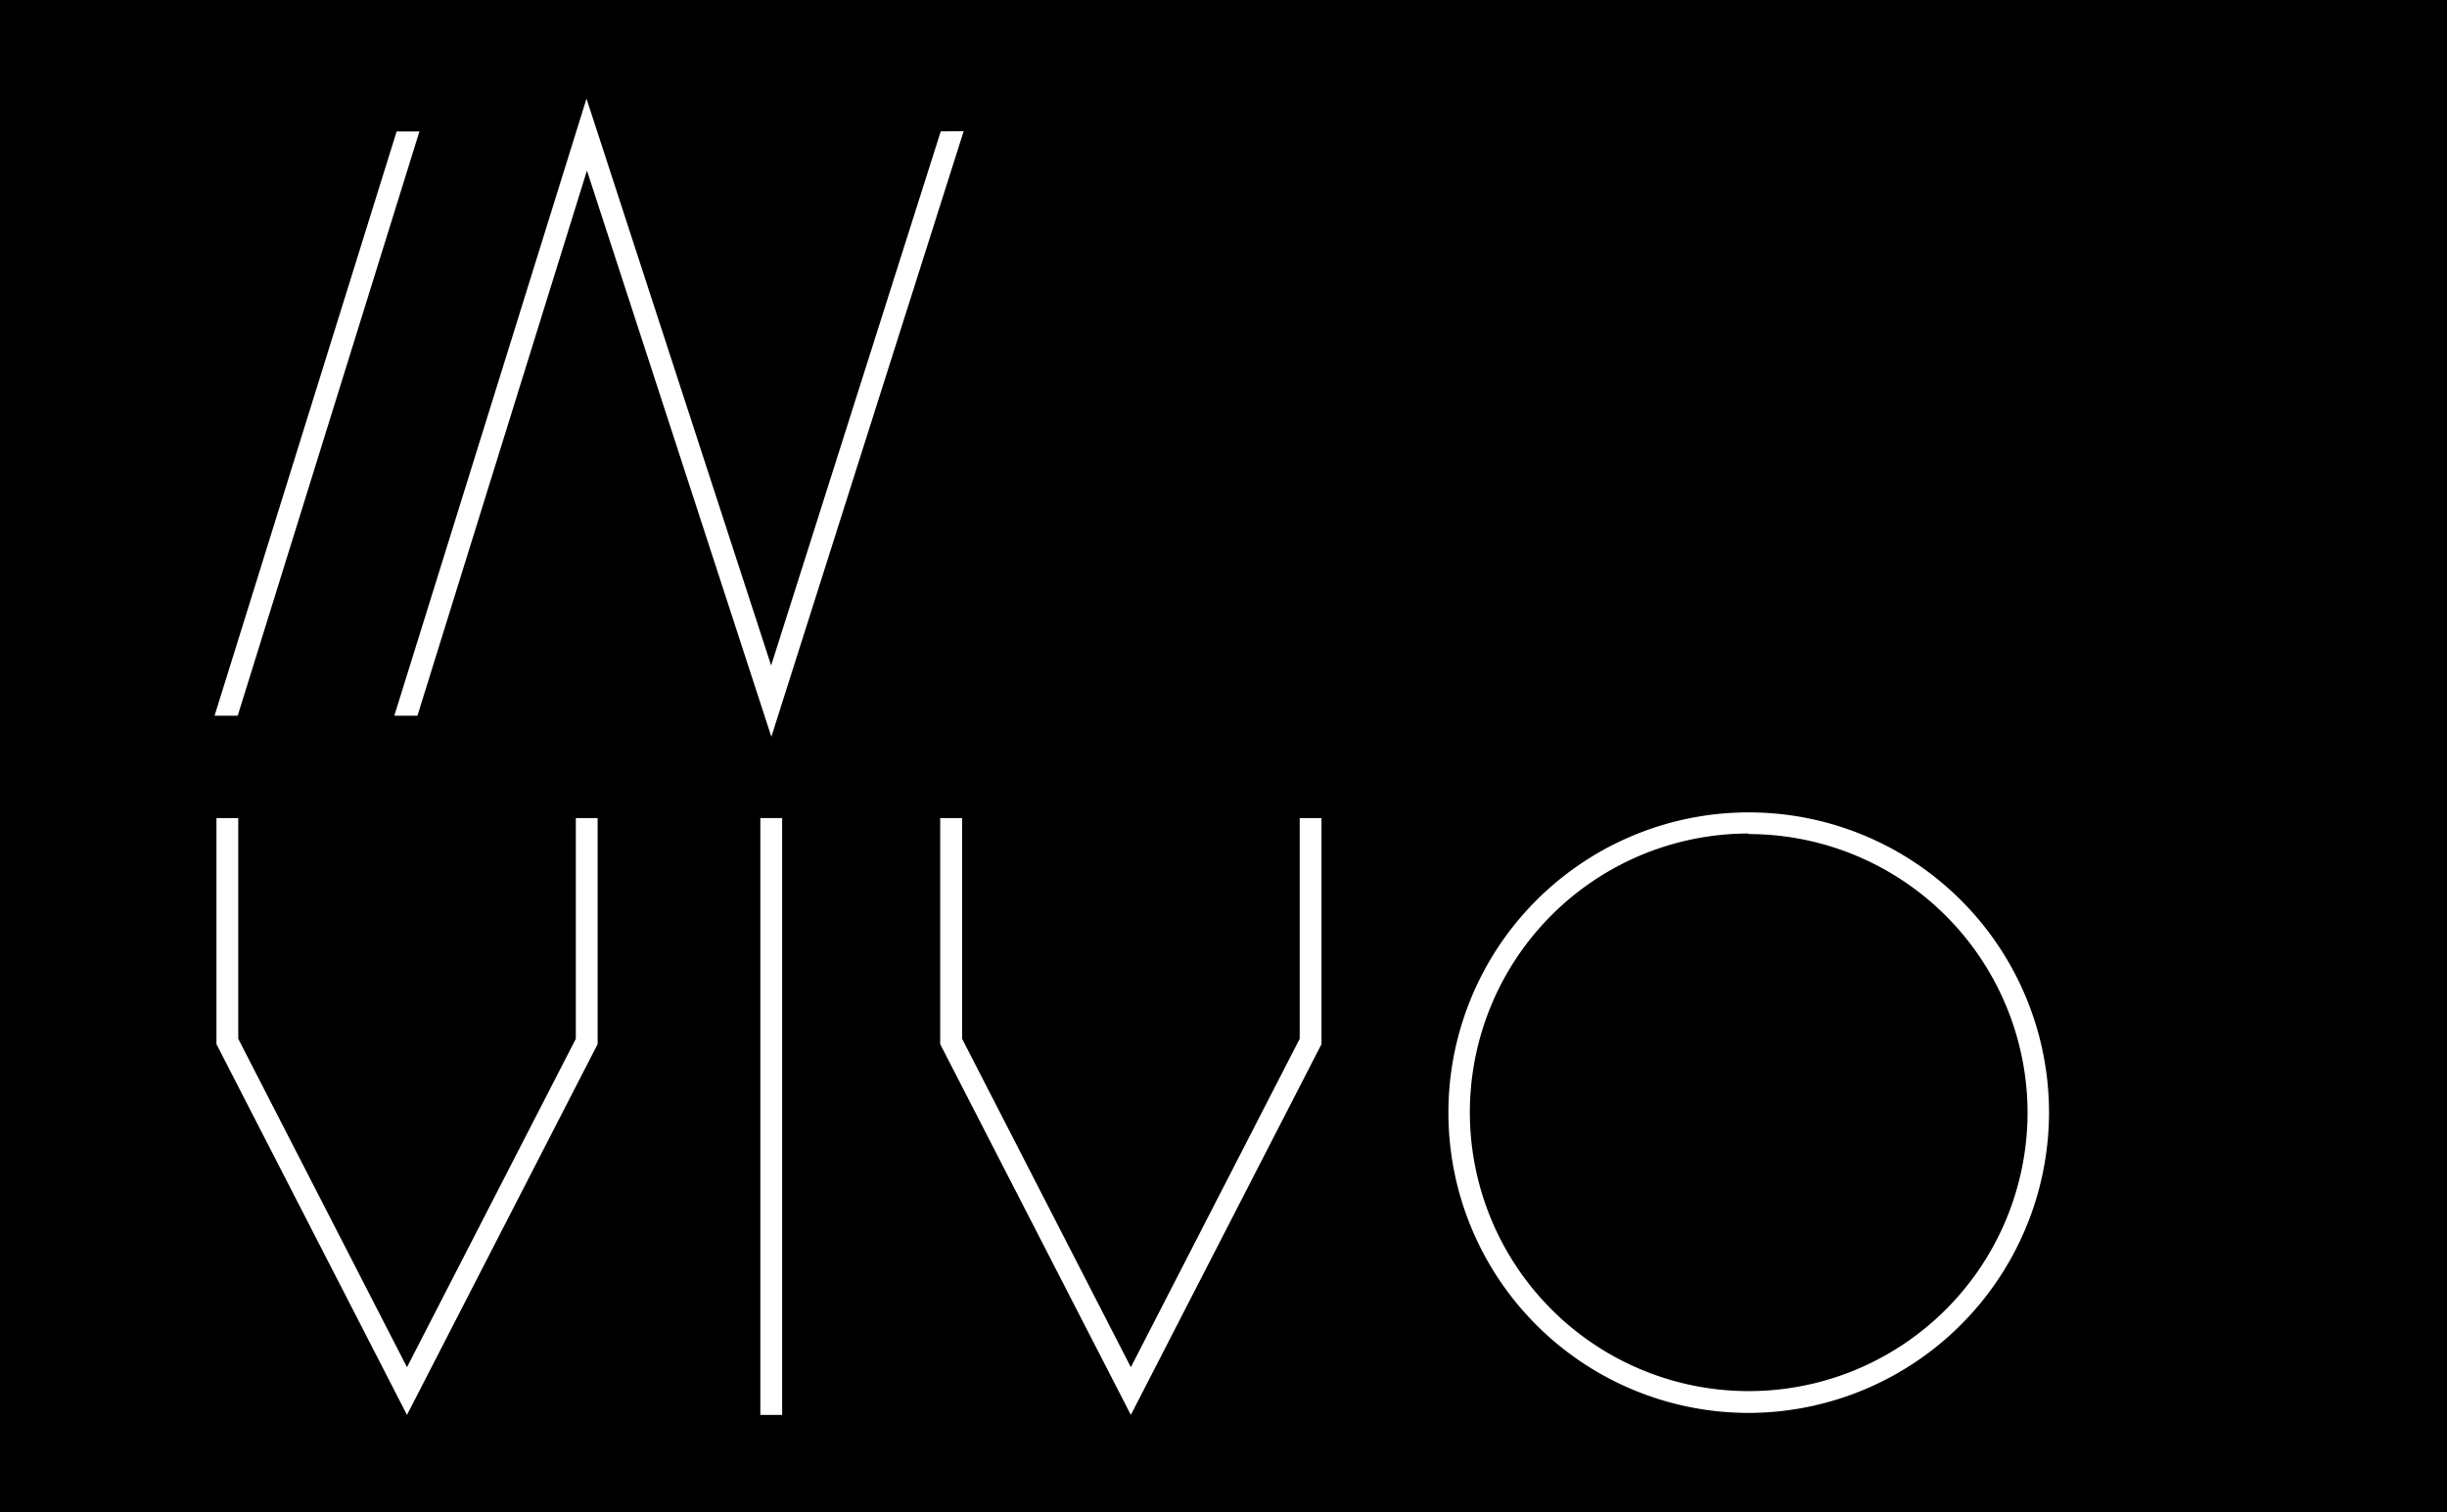
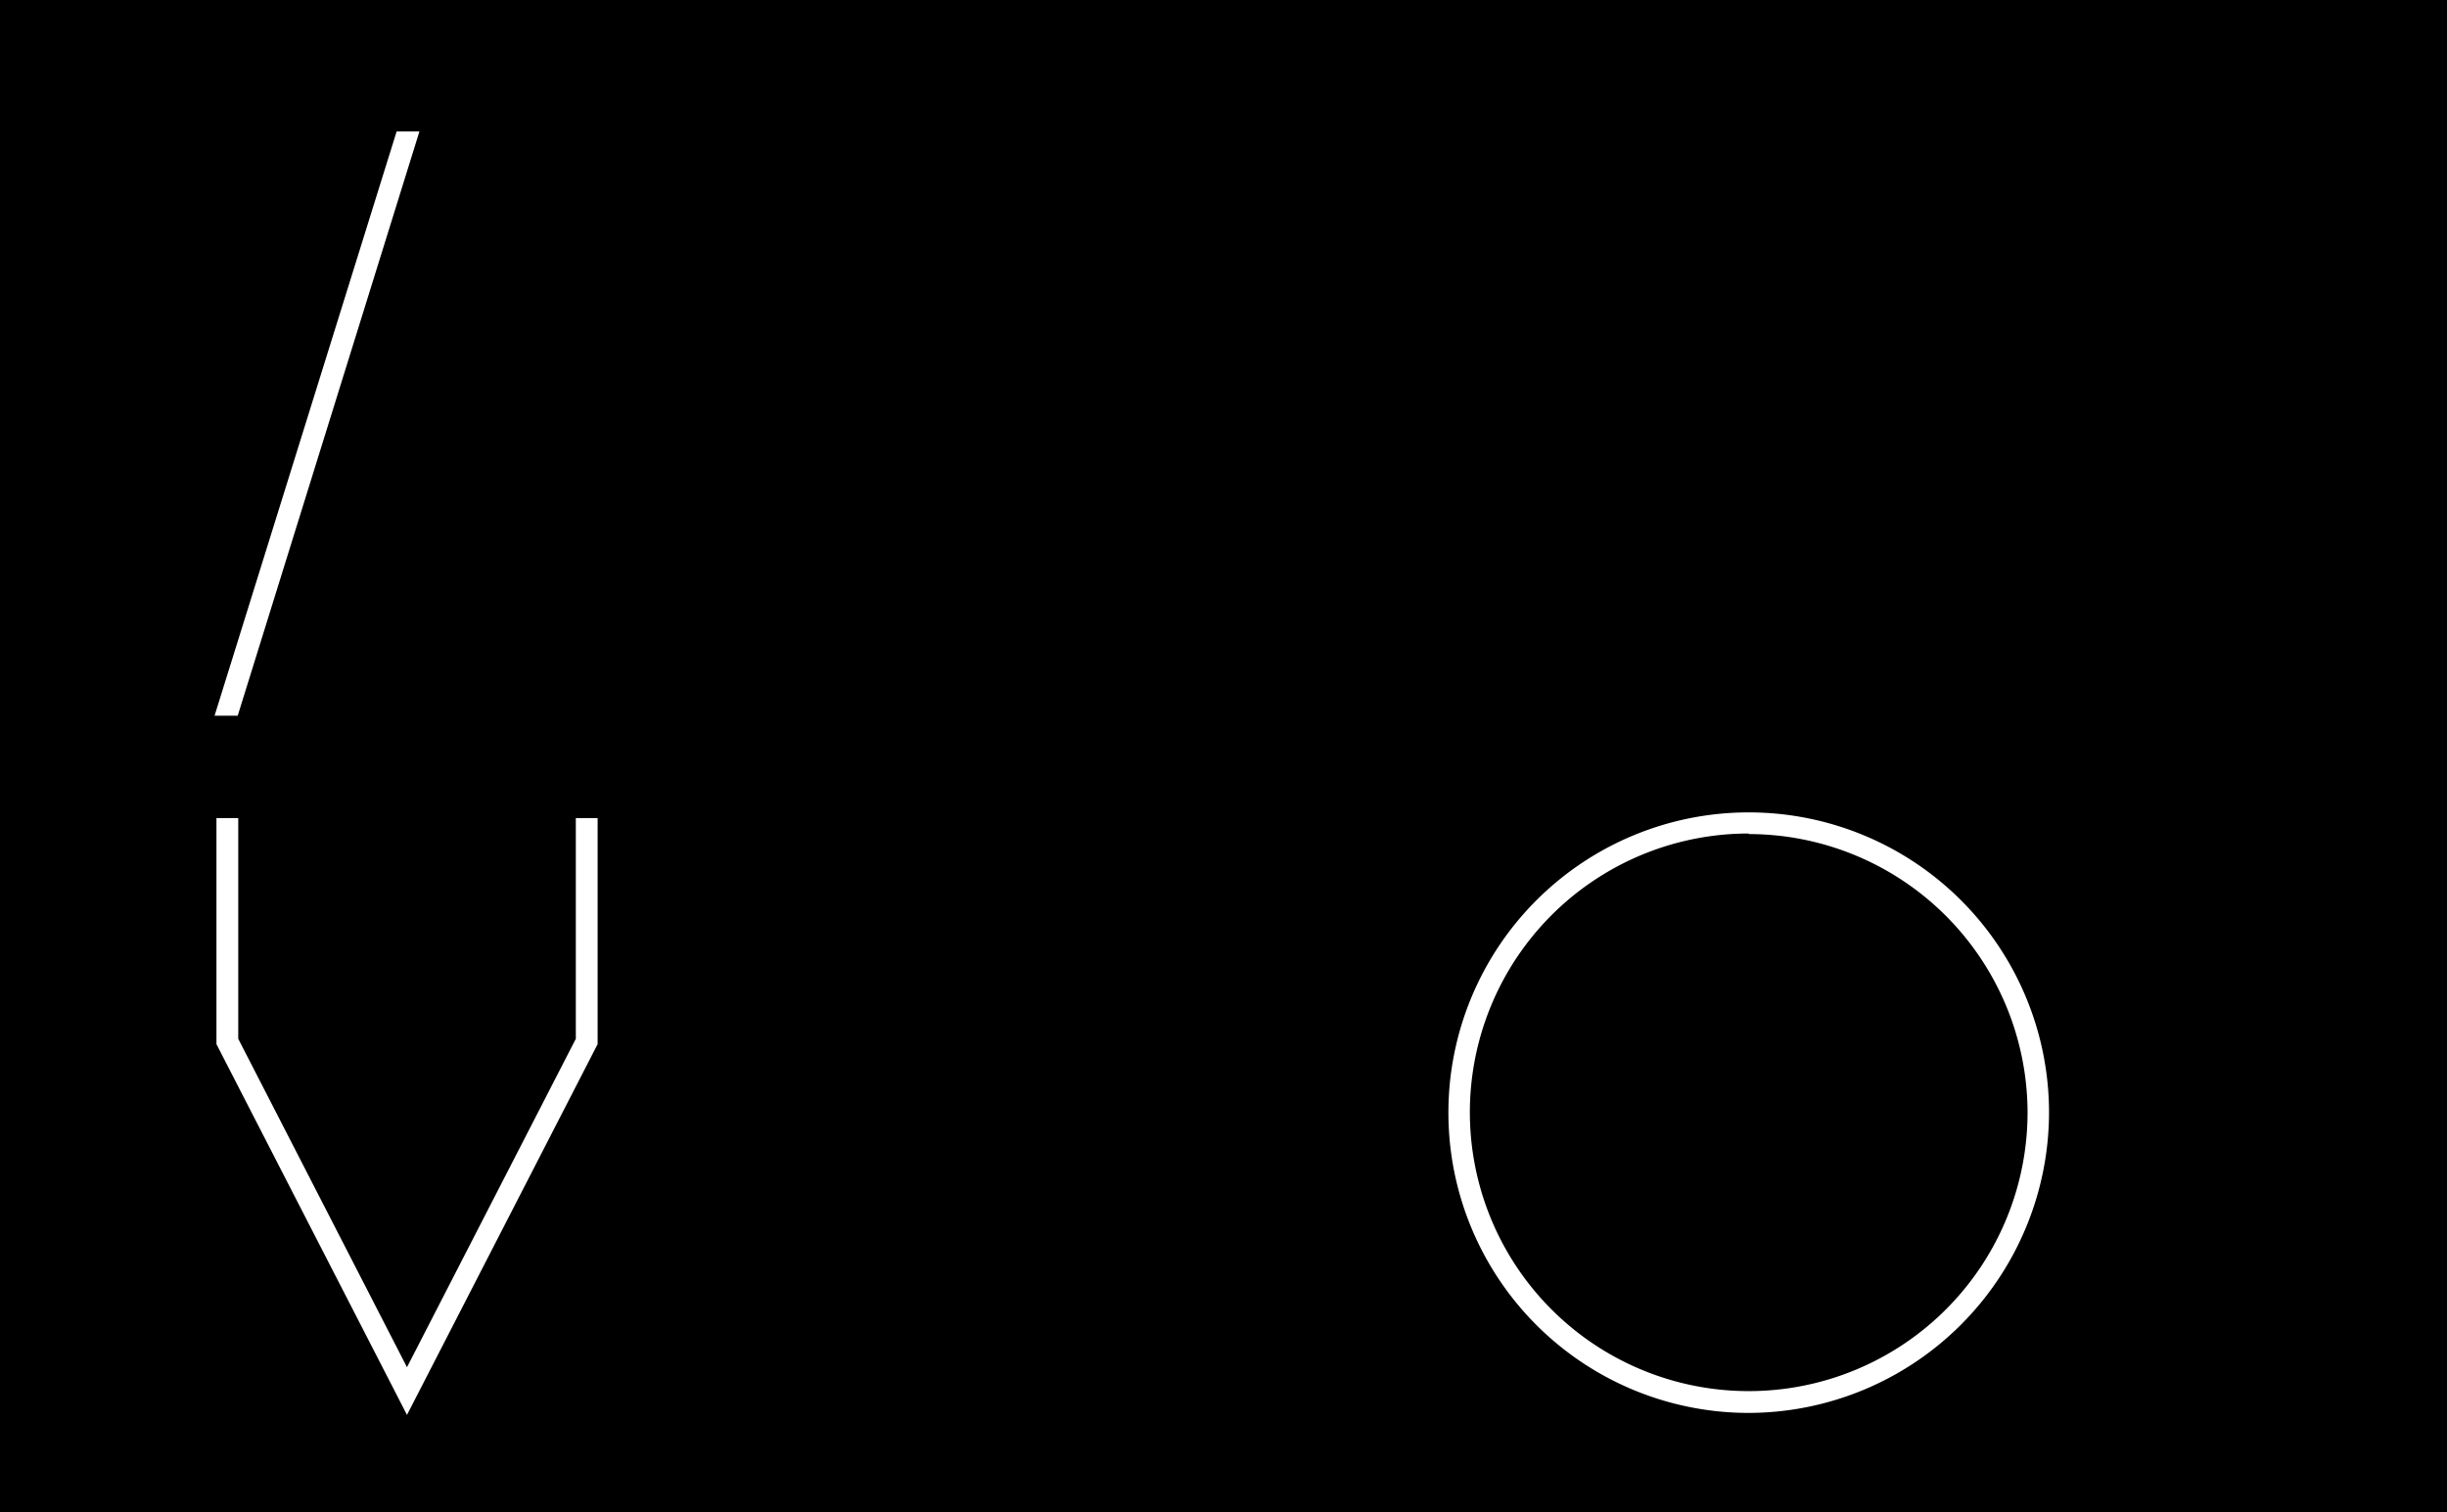
<svg xmlns="http://www.w3.org/2000/svg" id="Calque_1" data-name="Calque 1" viewBox="0 0 220 136">
  <defs>
    <style>.cls-1{fill:#fbea26;}.cls-2{fill:#fff;}.cls-3{clip-path:url(#clip-path);}</style>
    <clipPath id="clip-path">
      <rect class="cls-1" x="1480" y="286" width="220" height="136" />
    </clipPath>
  </defs>
  <title>COM-IconesWeb-220x136-TOUS</title>
  <rect width="220" height="136" />
  <polygon class="cls-2" points="36.59 127.23 19.46 93.89 19.46 73.56 21.42 73.56 21.42 93.41 36.59 122.94 51.77 93.41 51.77 73.56 53.73 73.56 53.73 93.89 36.59 127.23" />
-   <polygon class="cls-2" points="101.67 127.23 84.53 93.89 84.53 73.56 86.5 73.56 86.5 93.41 101.67 122.94 116.85 93.41 116.85 73.56 118.81 73.56 118.81 93.89 101.67 127.23" />
-   <rect class="cls-2" x="68.36" y="73.56" width="1.96" height="53.67" />
-   <path class="cls-2" d="M157.22,127.05a27,27,0,1,1,27-27A27.06,27.06,0,0,1,157.22,127.05Zm0-52.1A25.07,25.07,0,1,0,182.29,100,25.09,25.09,0,0,0,157.22,75Z" />
+   <path class="cls-2" d="M157.22,127.05a27,27,0,1,1,27-27A27.06,27.06,0,0,1,157.22,127.05Zm0-52.1A25.07,25.07,0,1,0,182.29,100,25.09,25.09,0,0,0,157.22,75" />
  <polygon class="cls-2" points="21.37 64.36 19.29 64.36 35.66 11.82 37.71 11.82 21.37 64.36" />
-   <polygon class="cls-2" points="69.35 66.25 52.77 15.34 37.53 64.36 35.45 64.36 52.73 8.87 69.33 59.84 84.58 11.81 86.64 11.8 69.35 66.25" />
  <rect class="cls-1" x="1480" y="286" width="220" height="136" />
</svg>